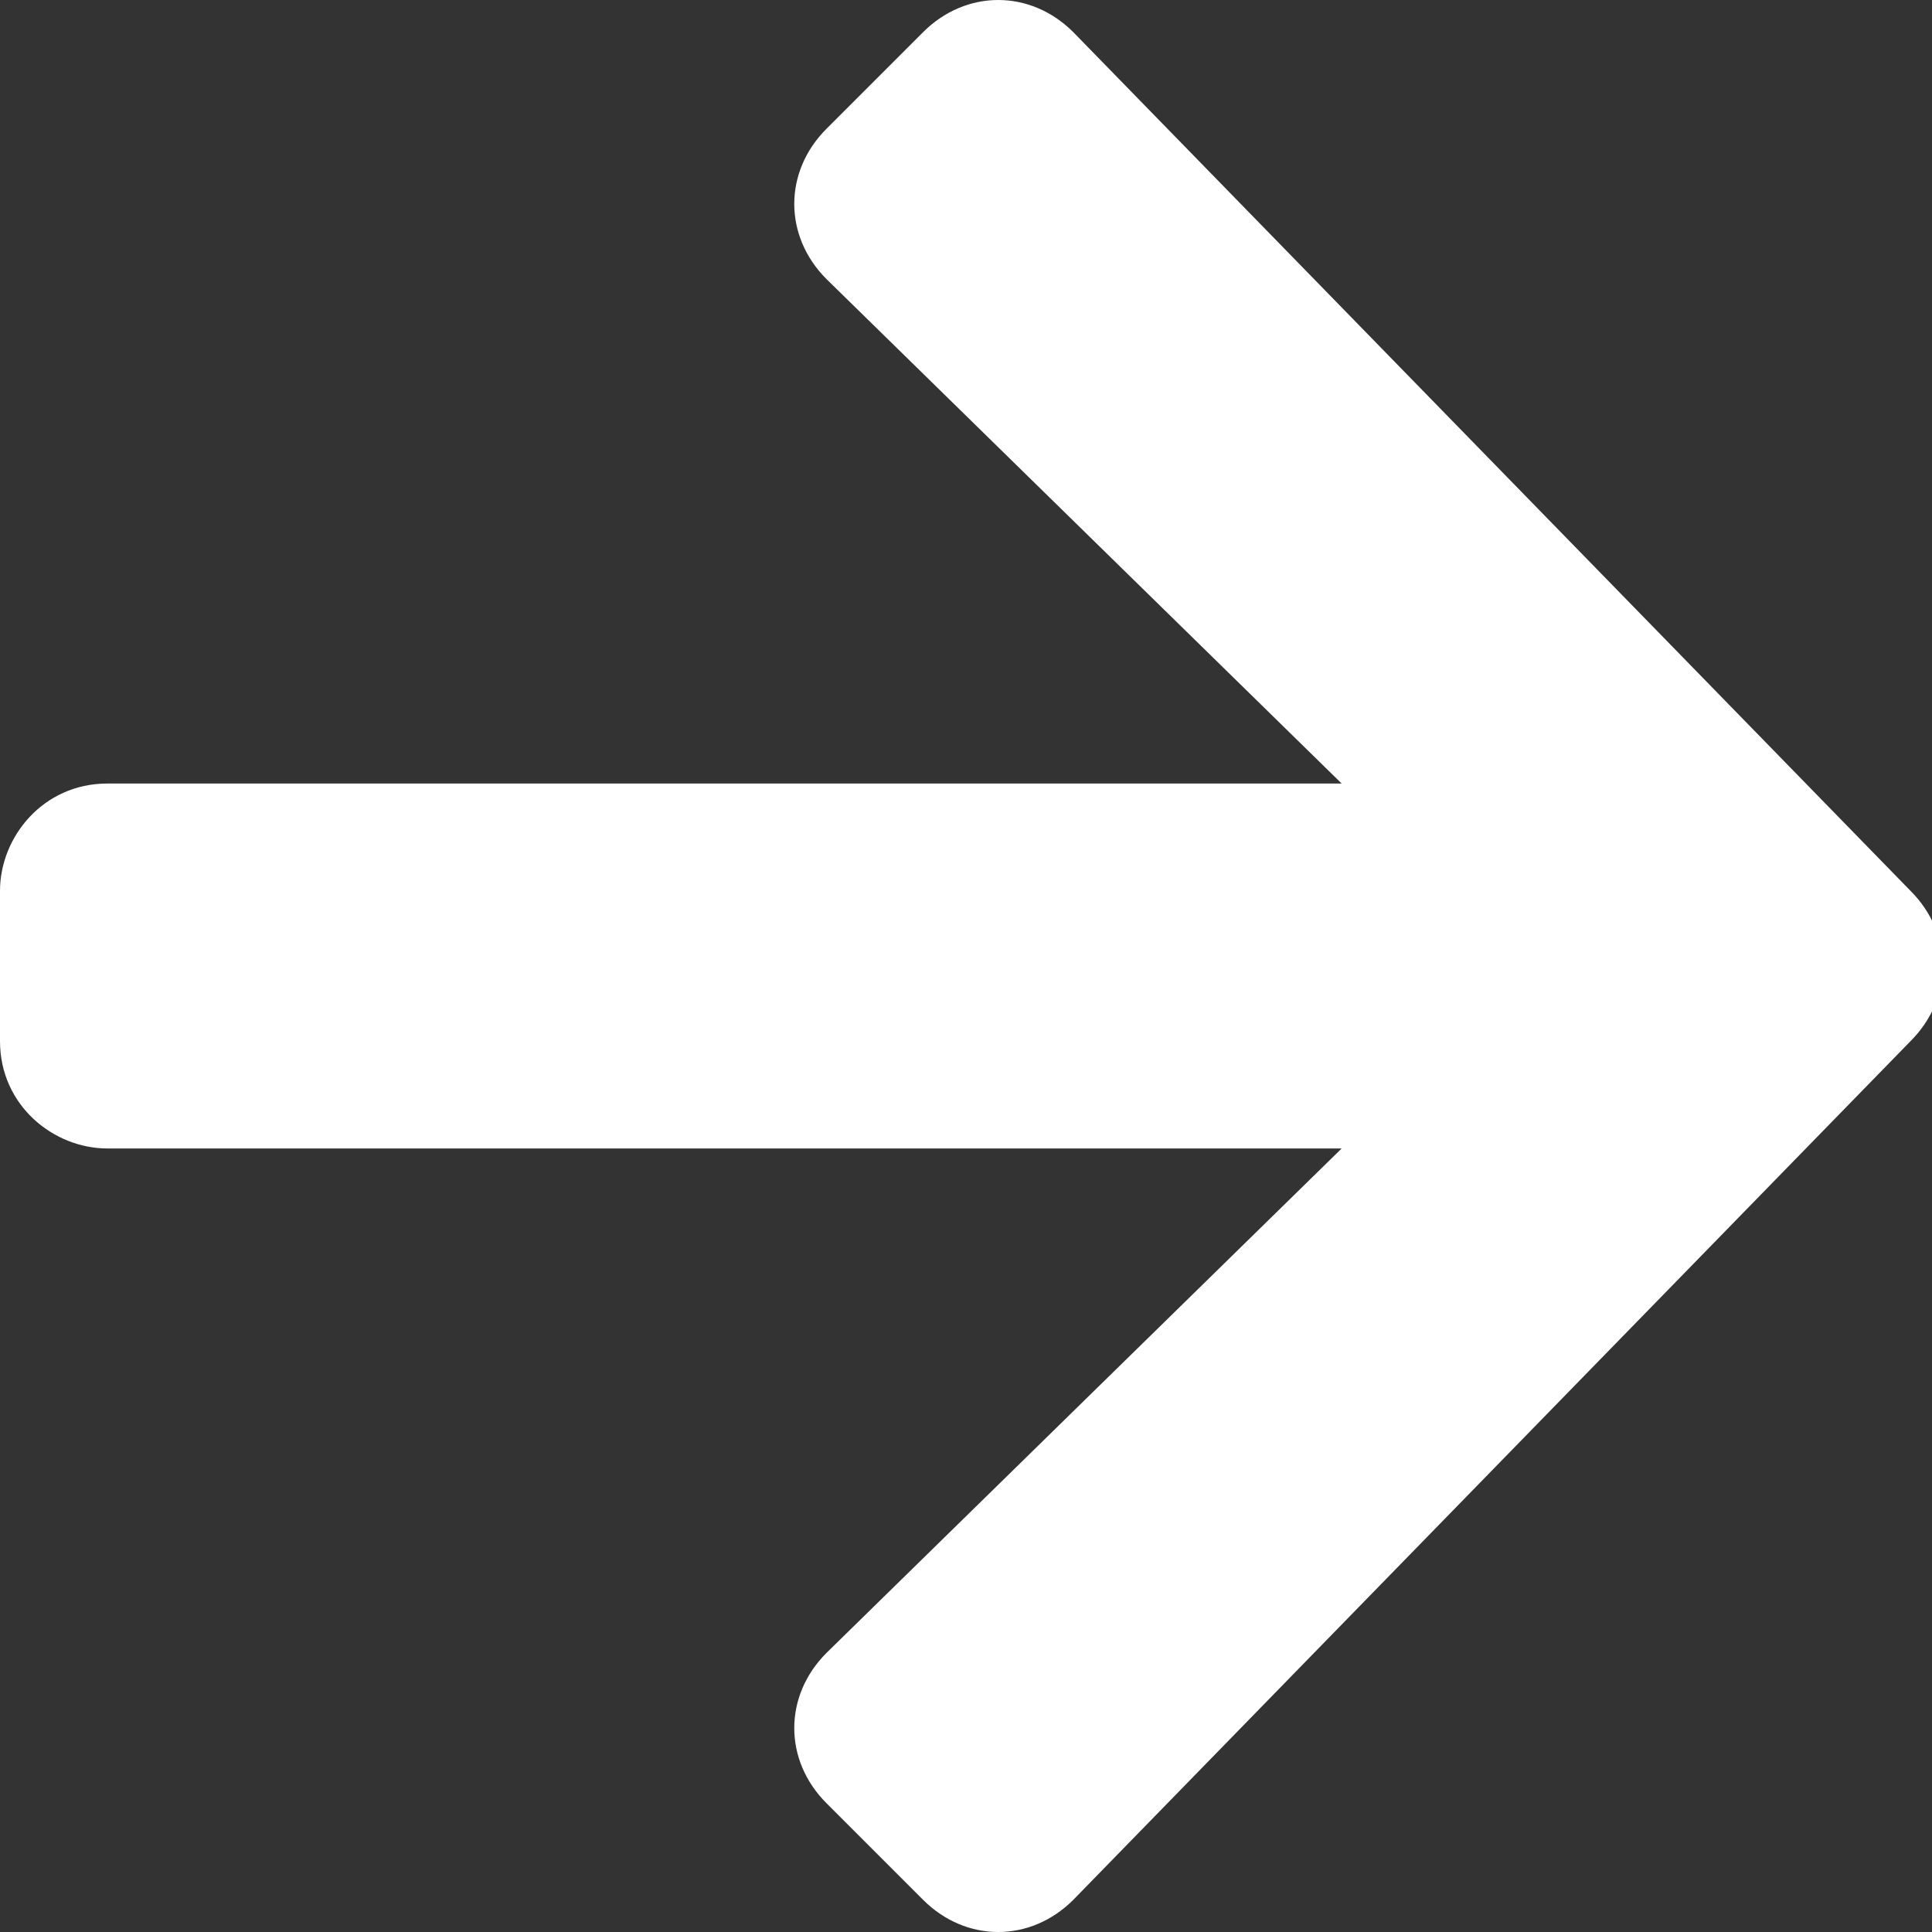
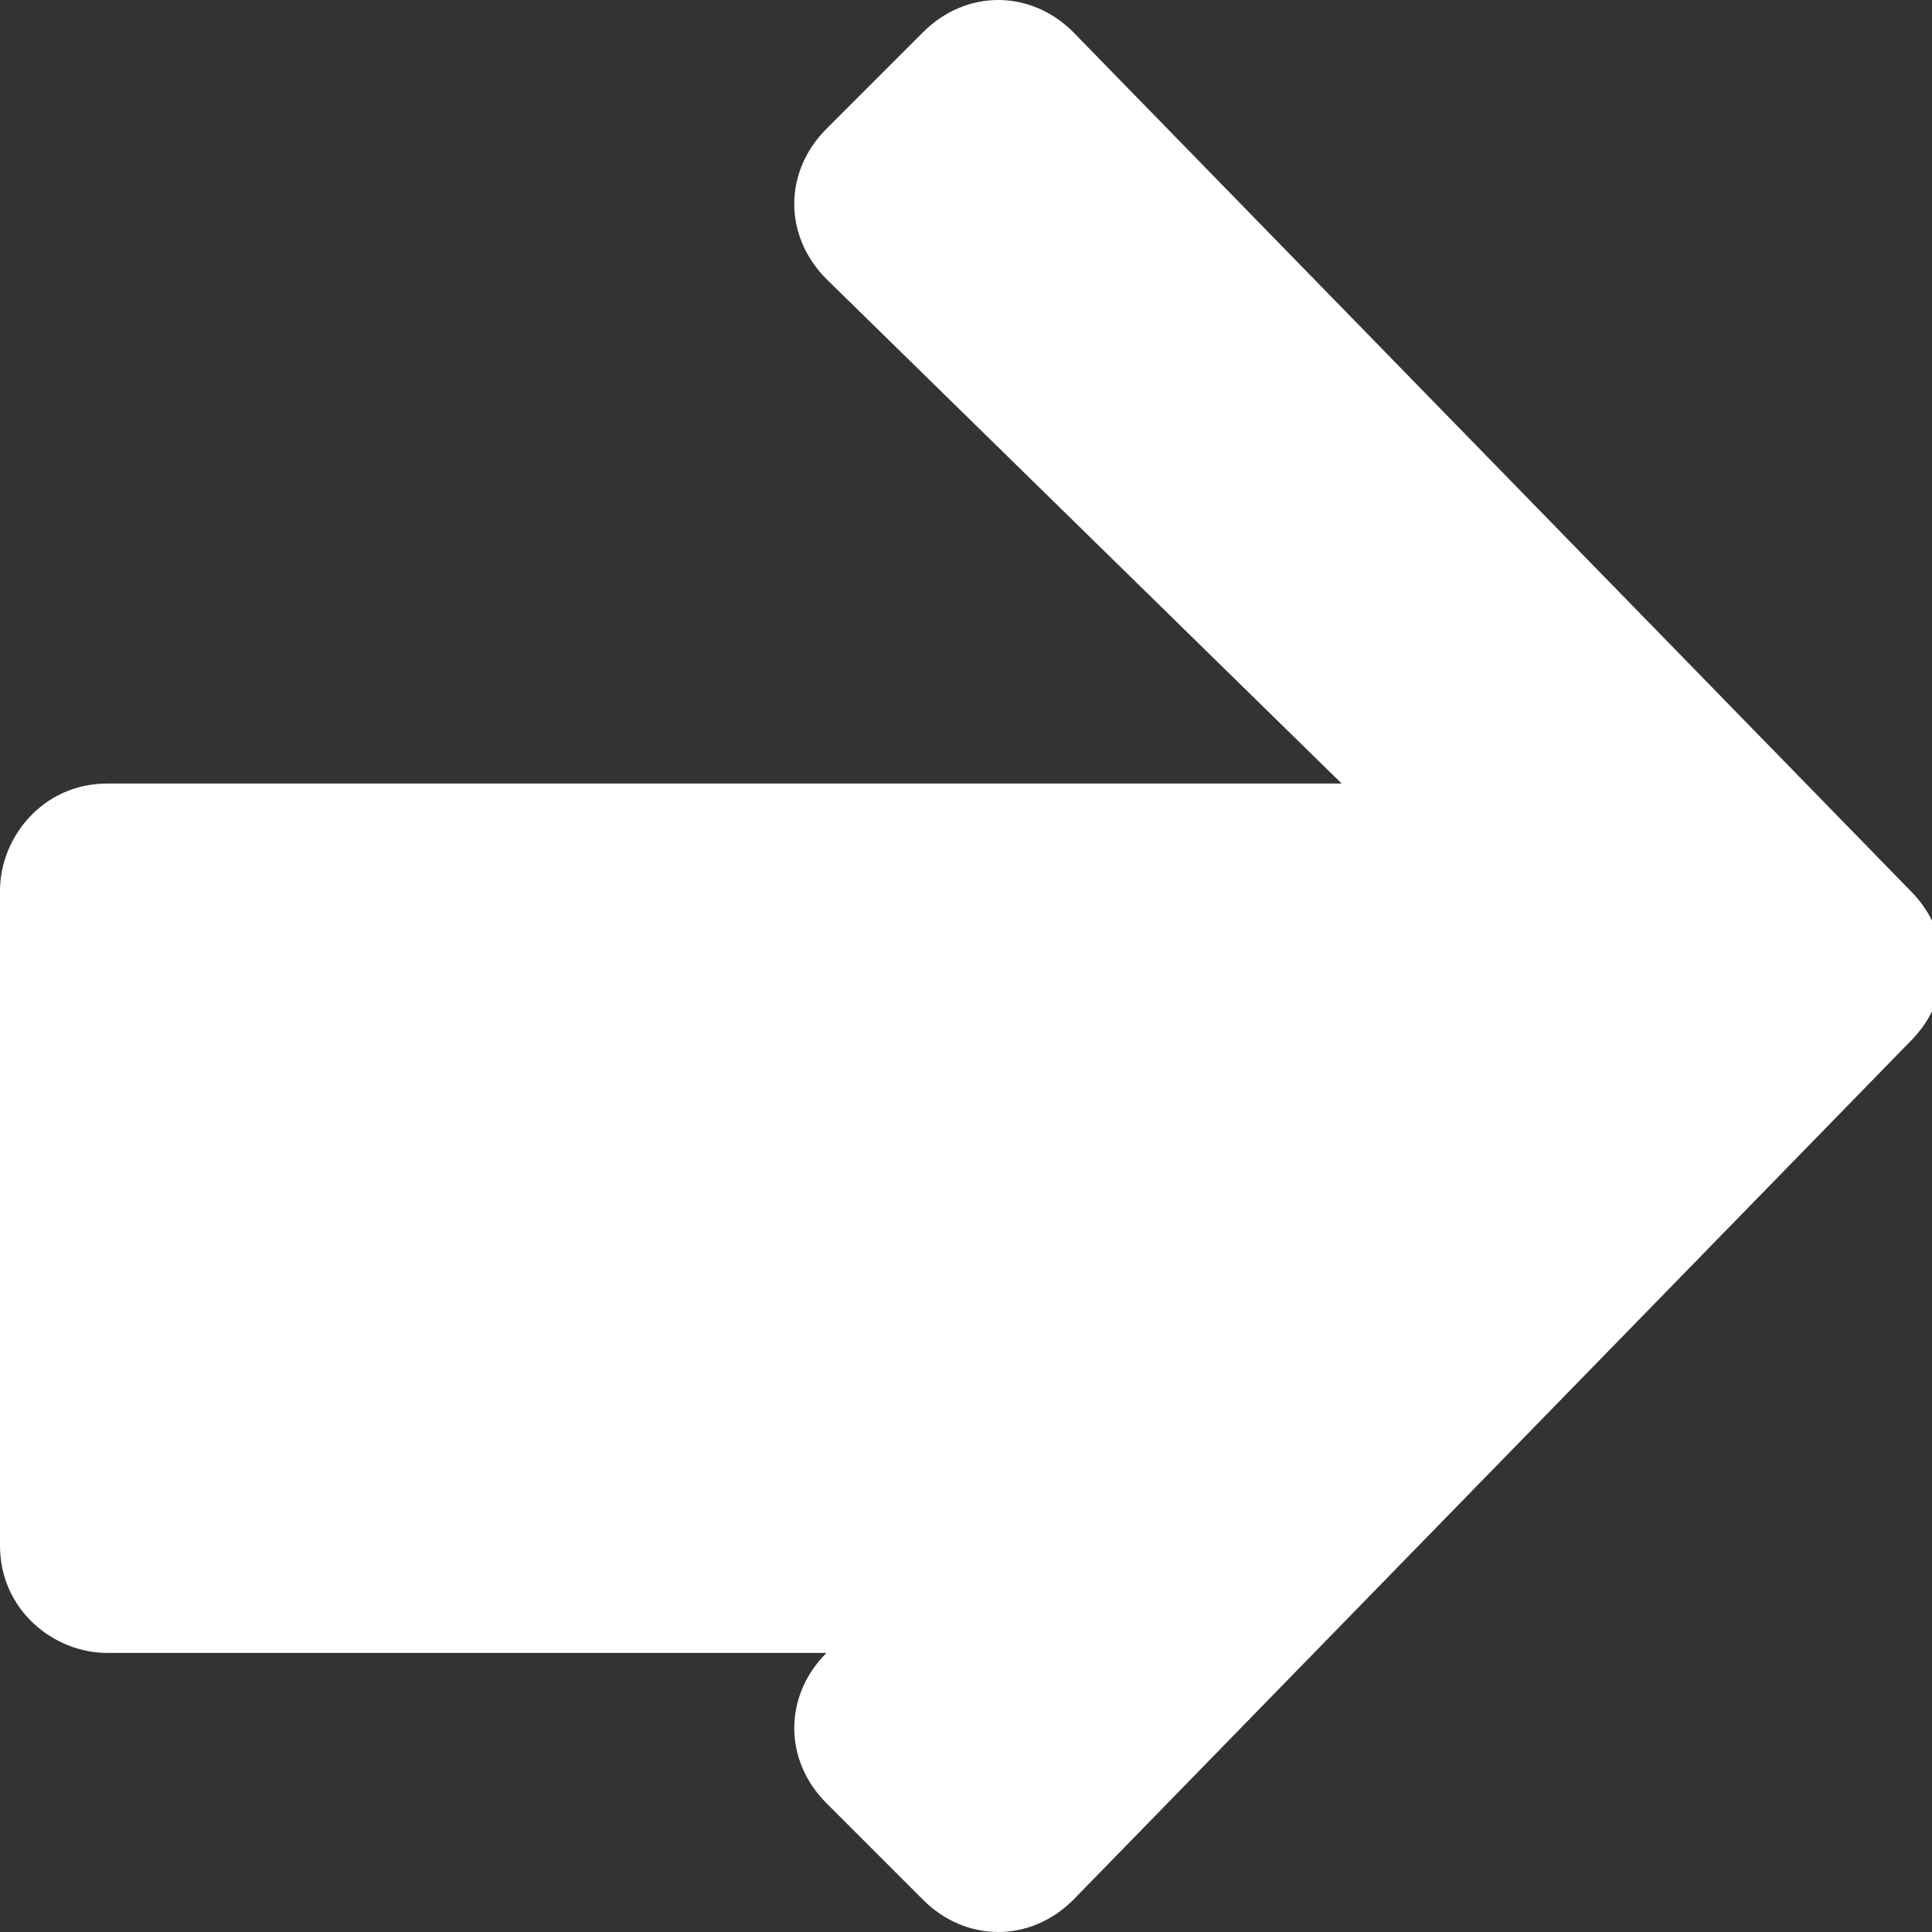
<svg xmlns="http://www.w3.org/2000/svg" version="1.1" id="Layer_1" x="0px" y="0px" viewBox="0 0 18 18" style="enable-background:new 0 0 18 18;" xml:space="preserve">
  <rect x="0" y="0" width="18" height="18" fill="#333333" stroke="none" />
  <style type="text/css">
	.st0{fill:#FFFFFF;}
</style>
-   <path class="st0" d="M7.7,1.2l0.9-0.9c0.4-0.4,1-0.4,1.4,0l7.8,8c0.4,0.4,0.4,1,0,1.4l-7.8,8c-0.4,0.4-1,0.4-1.4,0l-0.9-0.9  c-0.4-0.4-0.4-1,0-1.4l4.8-4.7H1c-0.5,0-1-0.4-1-1V8.3c0-0.5,0.4-1,1-1h11.5L7.7,2.6C7.3,2.2,7.3,1.6,7.7,1.2z" />
+   <path class="st0" d="M7.7,1.2l0.9-0.9c0.4-0.4,1-0.4,1.4,0l7.8,8c0.4,0.4,0.4,1,0,1.4l-7.8,8c-0.4,0.4-1,0.4-1.4,0l-0.9-0.9  c-0.4-0.4-0.4-1,0-1.4H1c-0.5,0-1-0.4-1-1V8.3c0-0.5,0.4-1,1-1h11.5L7.7,2.6C7.3,2.2,7.3,1.6,7.7,1.2z" />
</svg>